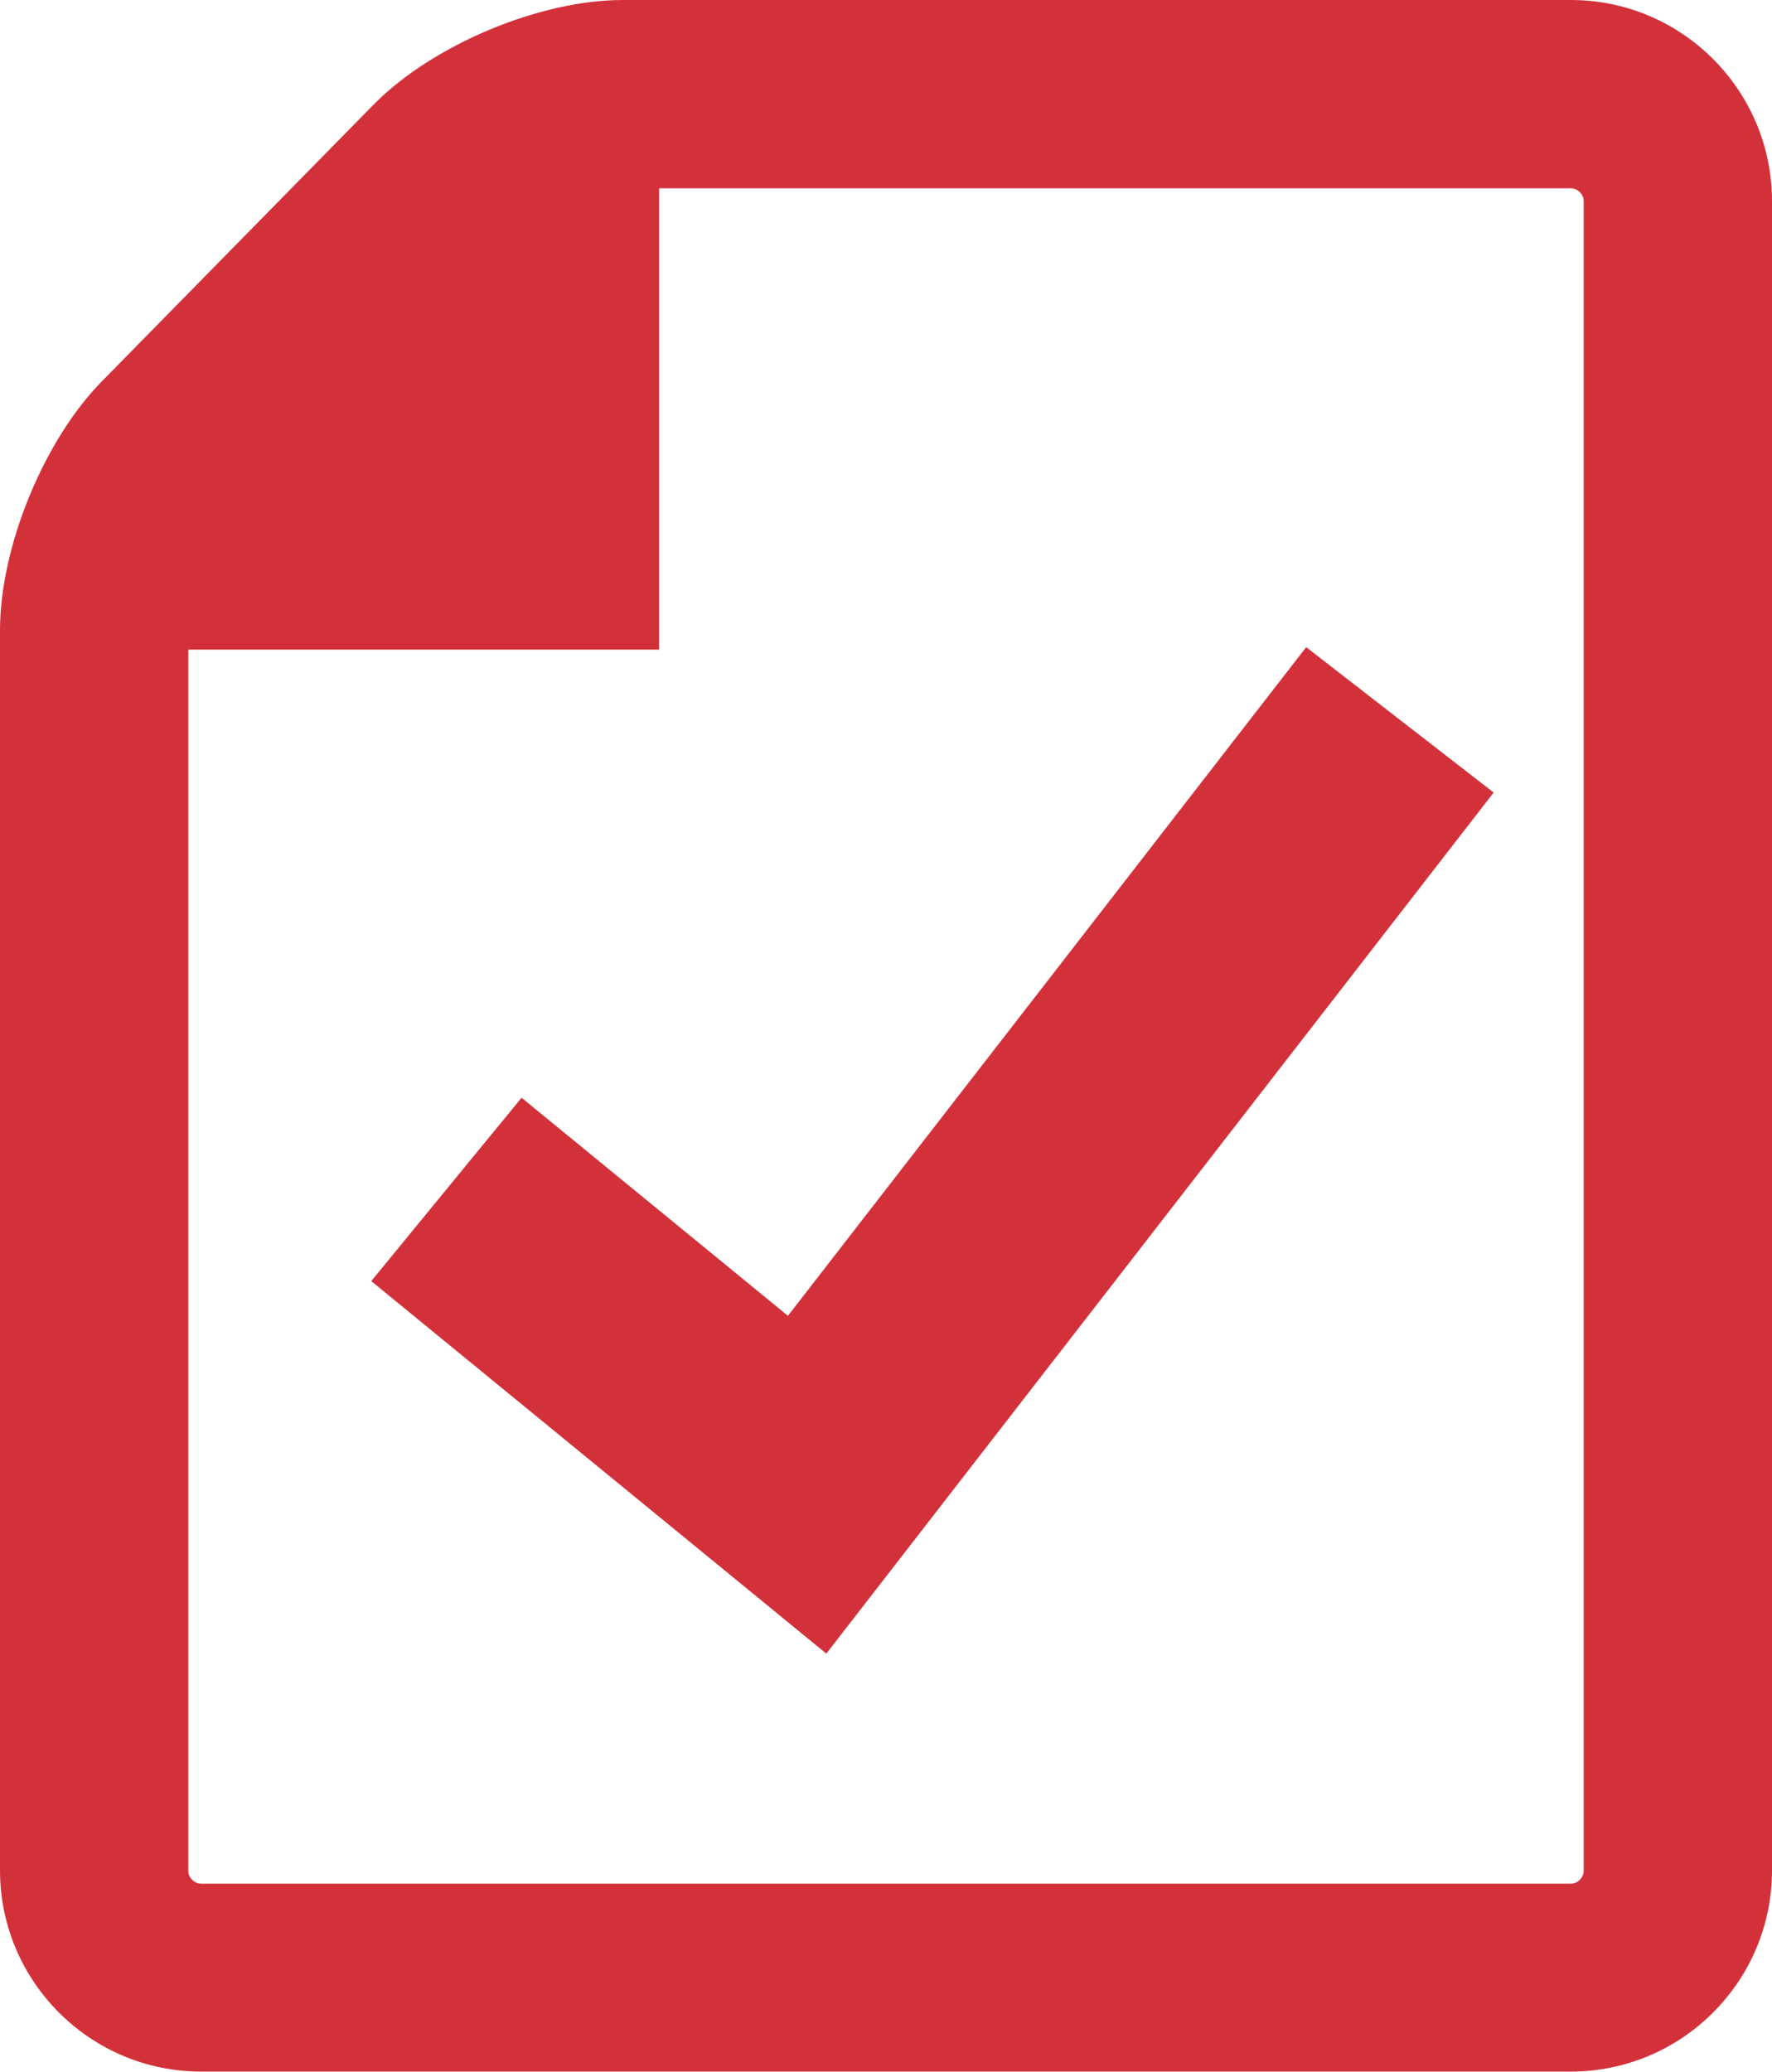
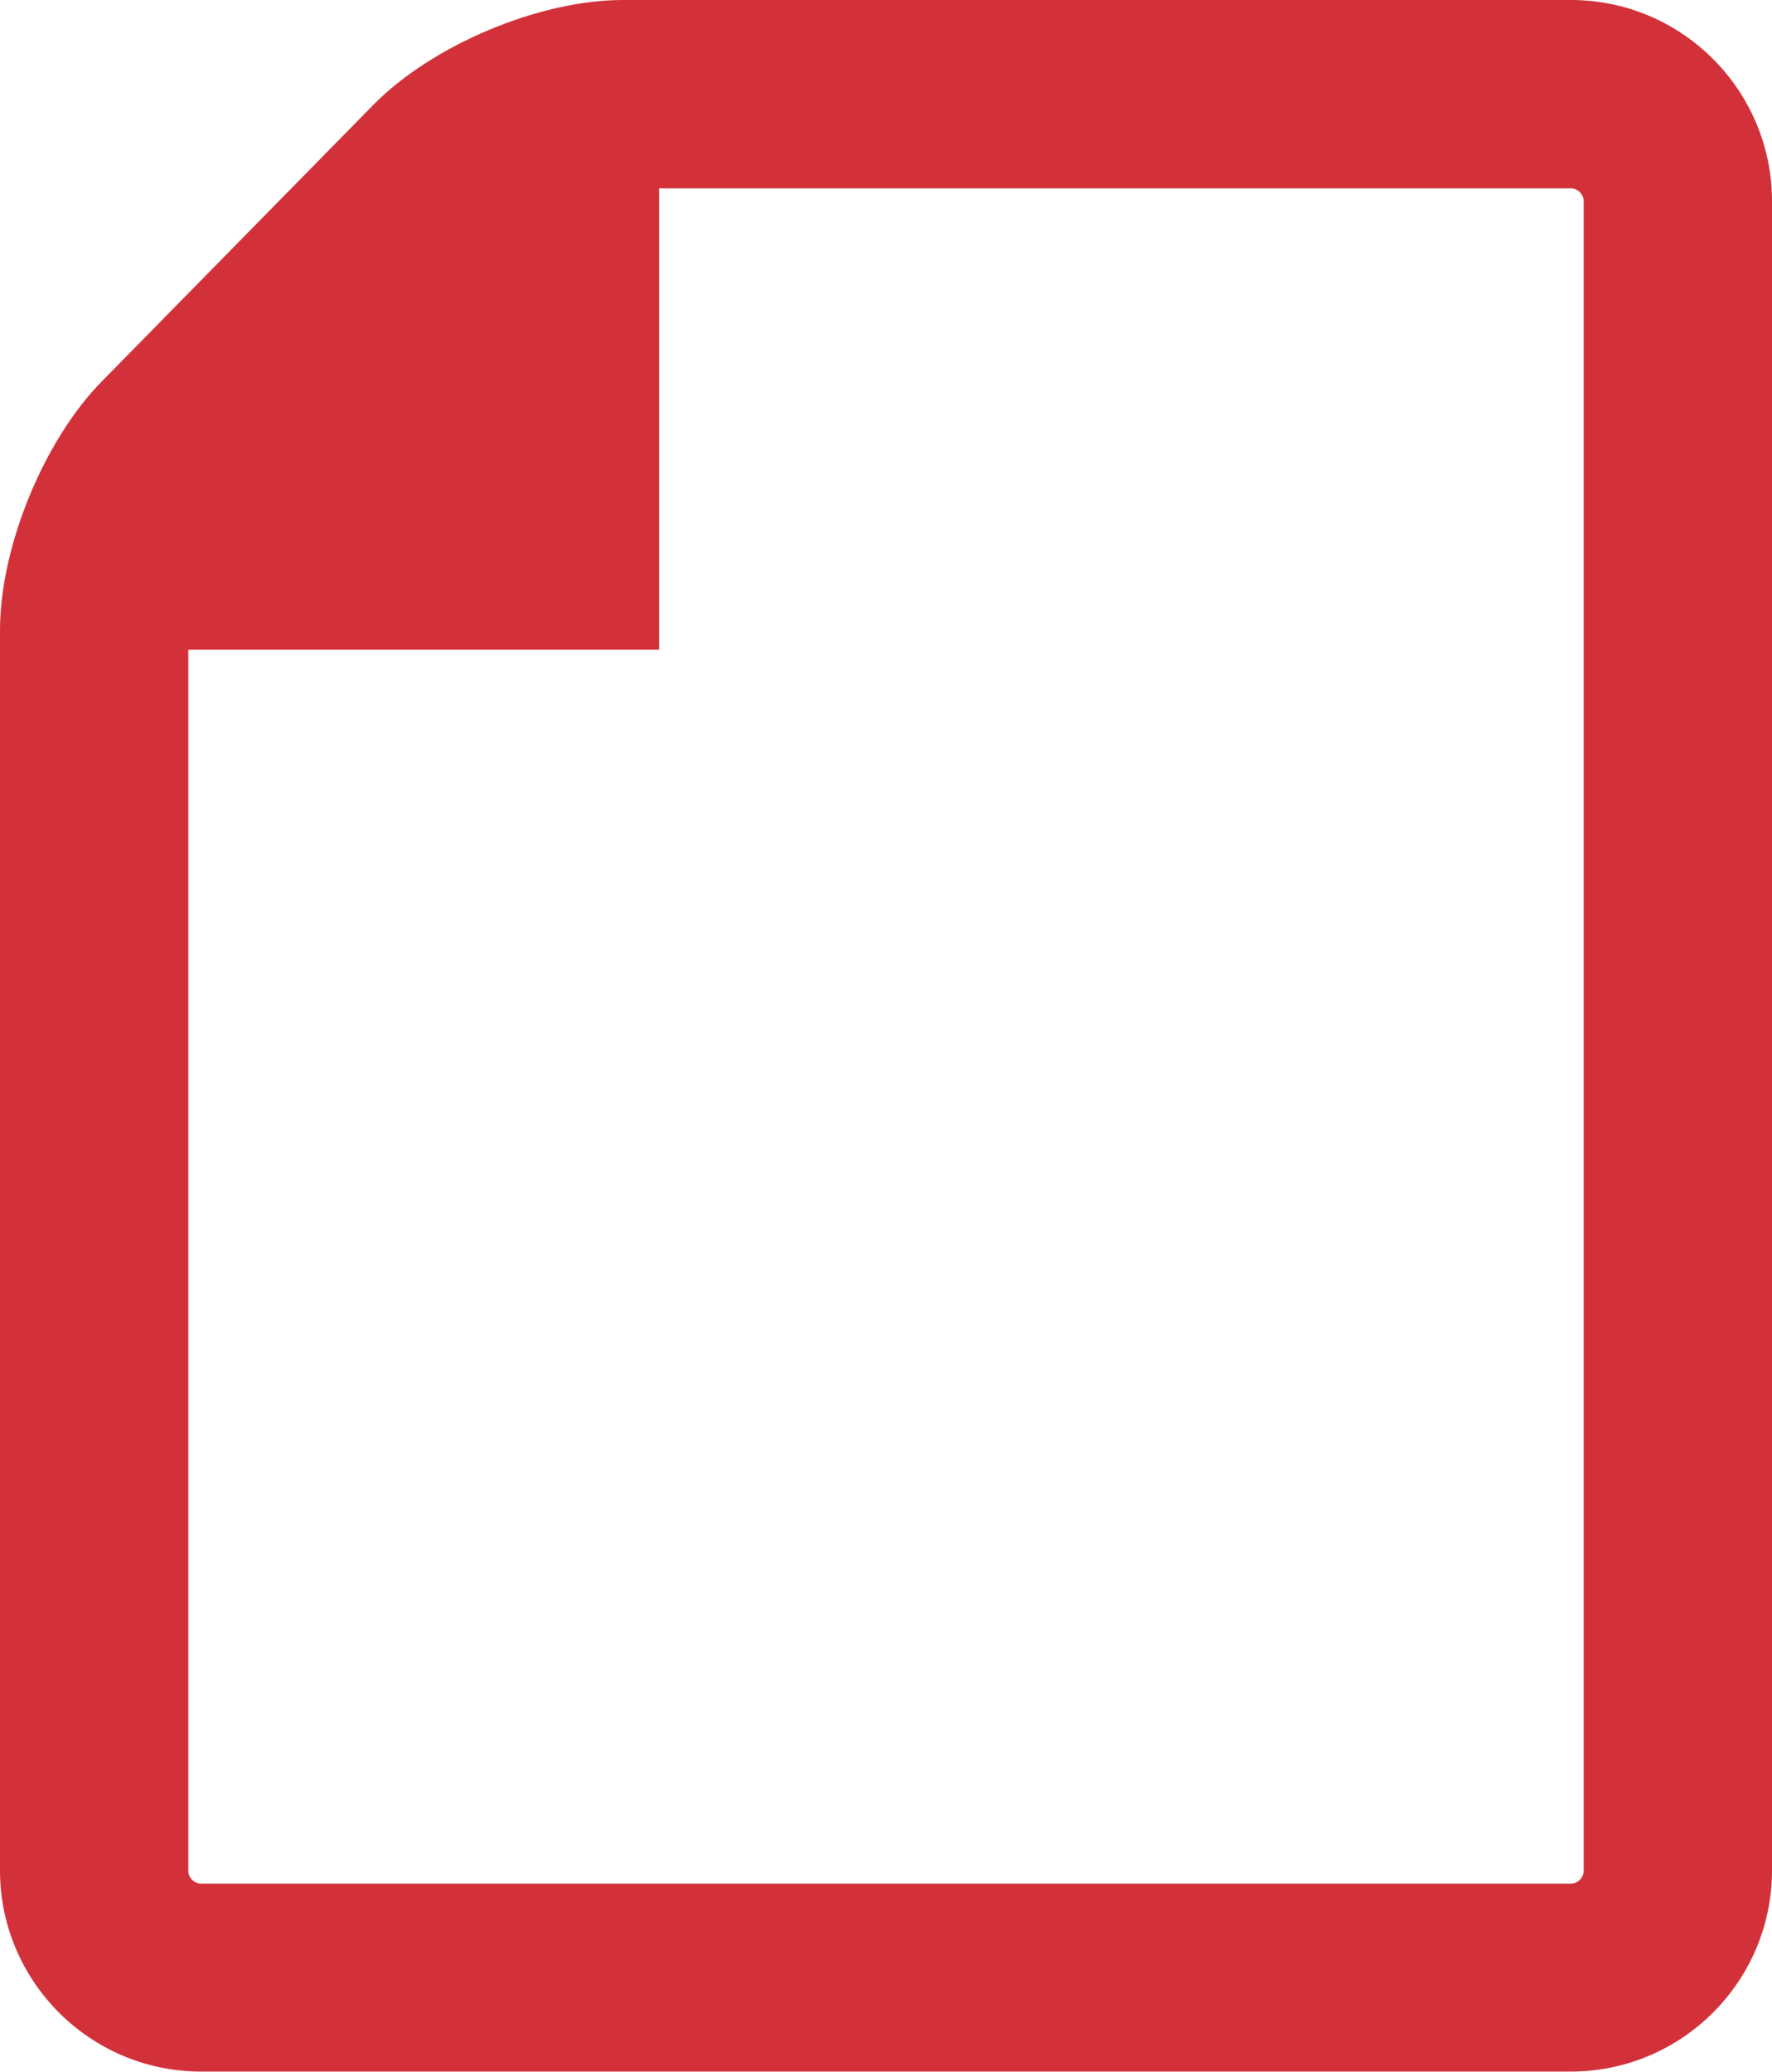
<svg xmlns="http://www.w3.org/2000/svg" viewBox="0 0 42.91 50.17">
  <defs>
    <style>.d{fill:#d3313a;}</style>
  </defs>
  <g id="a" />
  <g id="b">
    <g id="c">
      <g>
        <path class="d" d="M38.04,0H15.08c-2.02,0-4.61,1.09-6.03,2.53L2.47,9.23c-1.41,1.43-2.47,4.02-2.47,6.03v30.03c0,2.68,2.18,4.87,4.87,4.87H38.04c2.68,0,4.87-2.18,4.87-4.87V4.87c0-2.68-2.18-4.87-4.87-4.87Zm.31,45.3c0,.16-.14,.31-.31,.31H4.87c-.16,0-.31-.14-.31-.31V15.73H15.96V4.56h22.08c.16,0,.31,.14,.31,.31V45.3Z" />
-         <polygon class="d" points="19.08 31.86 12.63 26.58 8.99 31.02 20.01 40.04 36.17 19.19 31.63 15.67 19.08 31.86" />
      </g>
    </g>
  </g>
</svg>